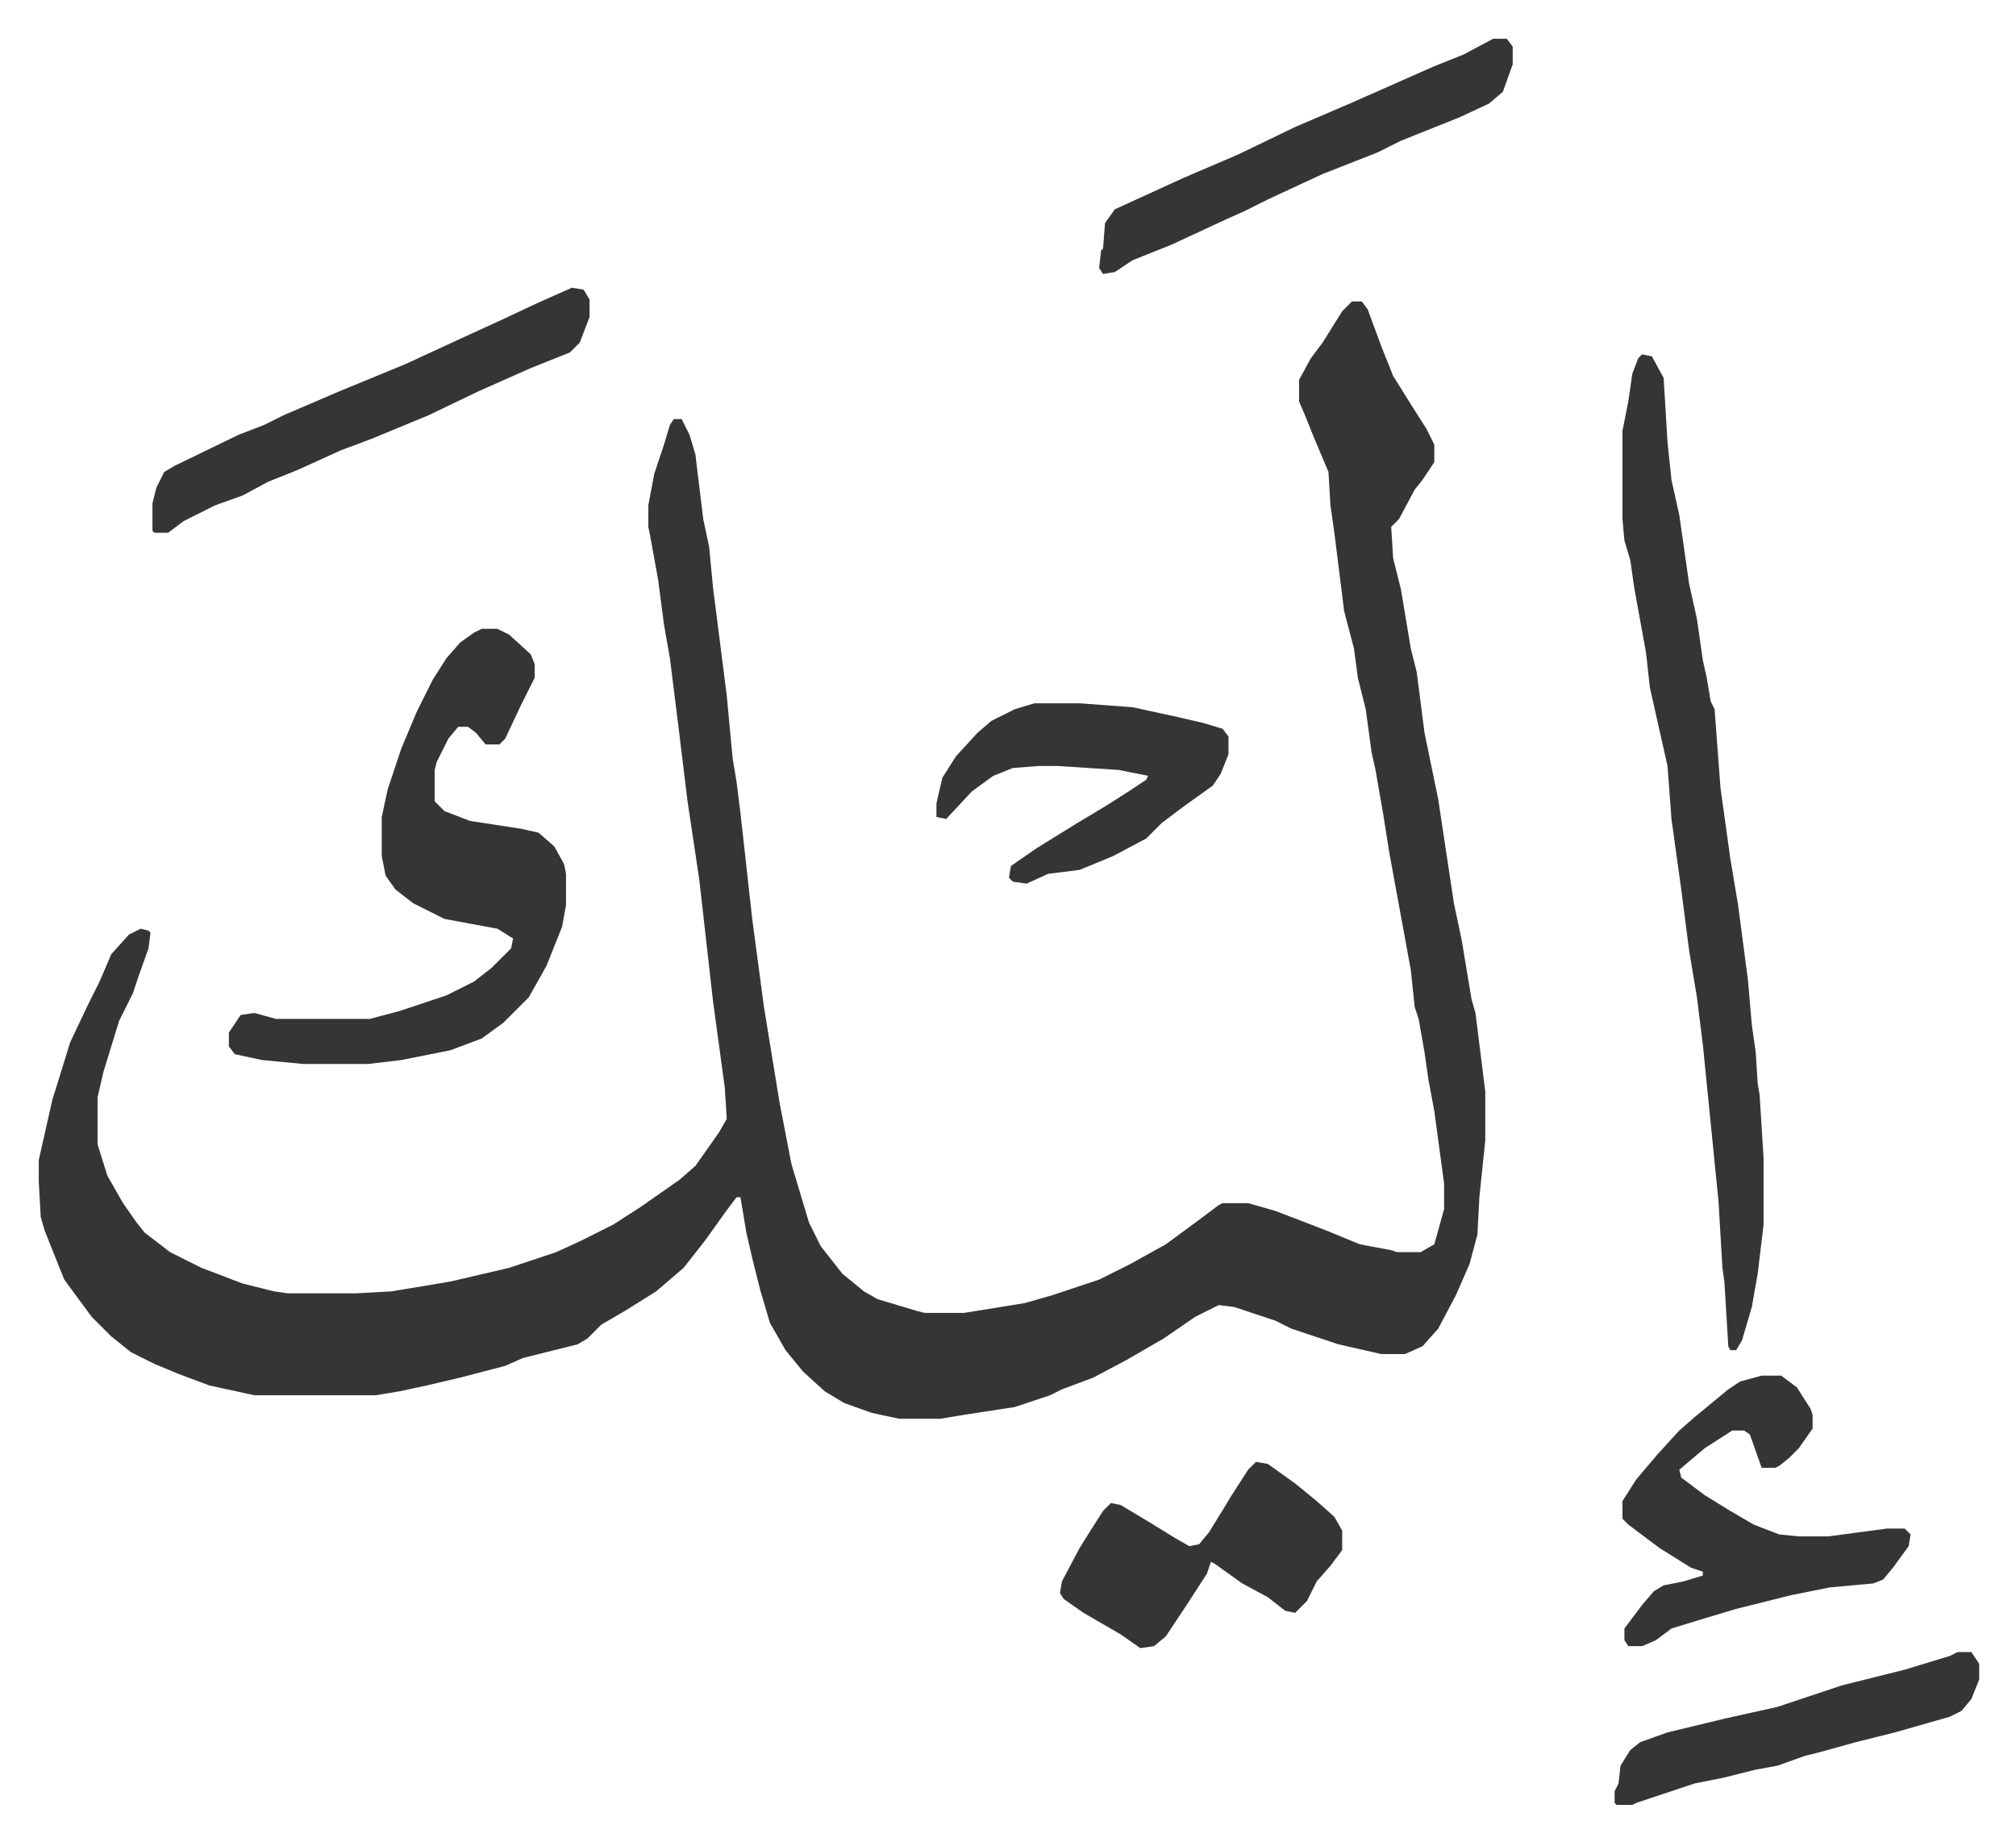
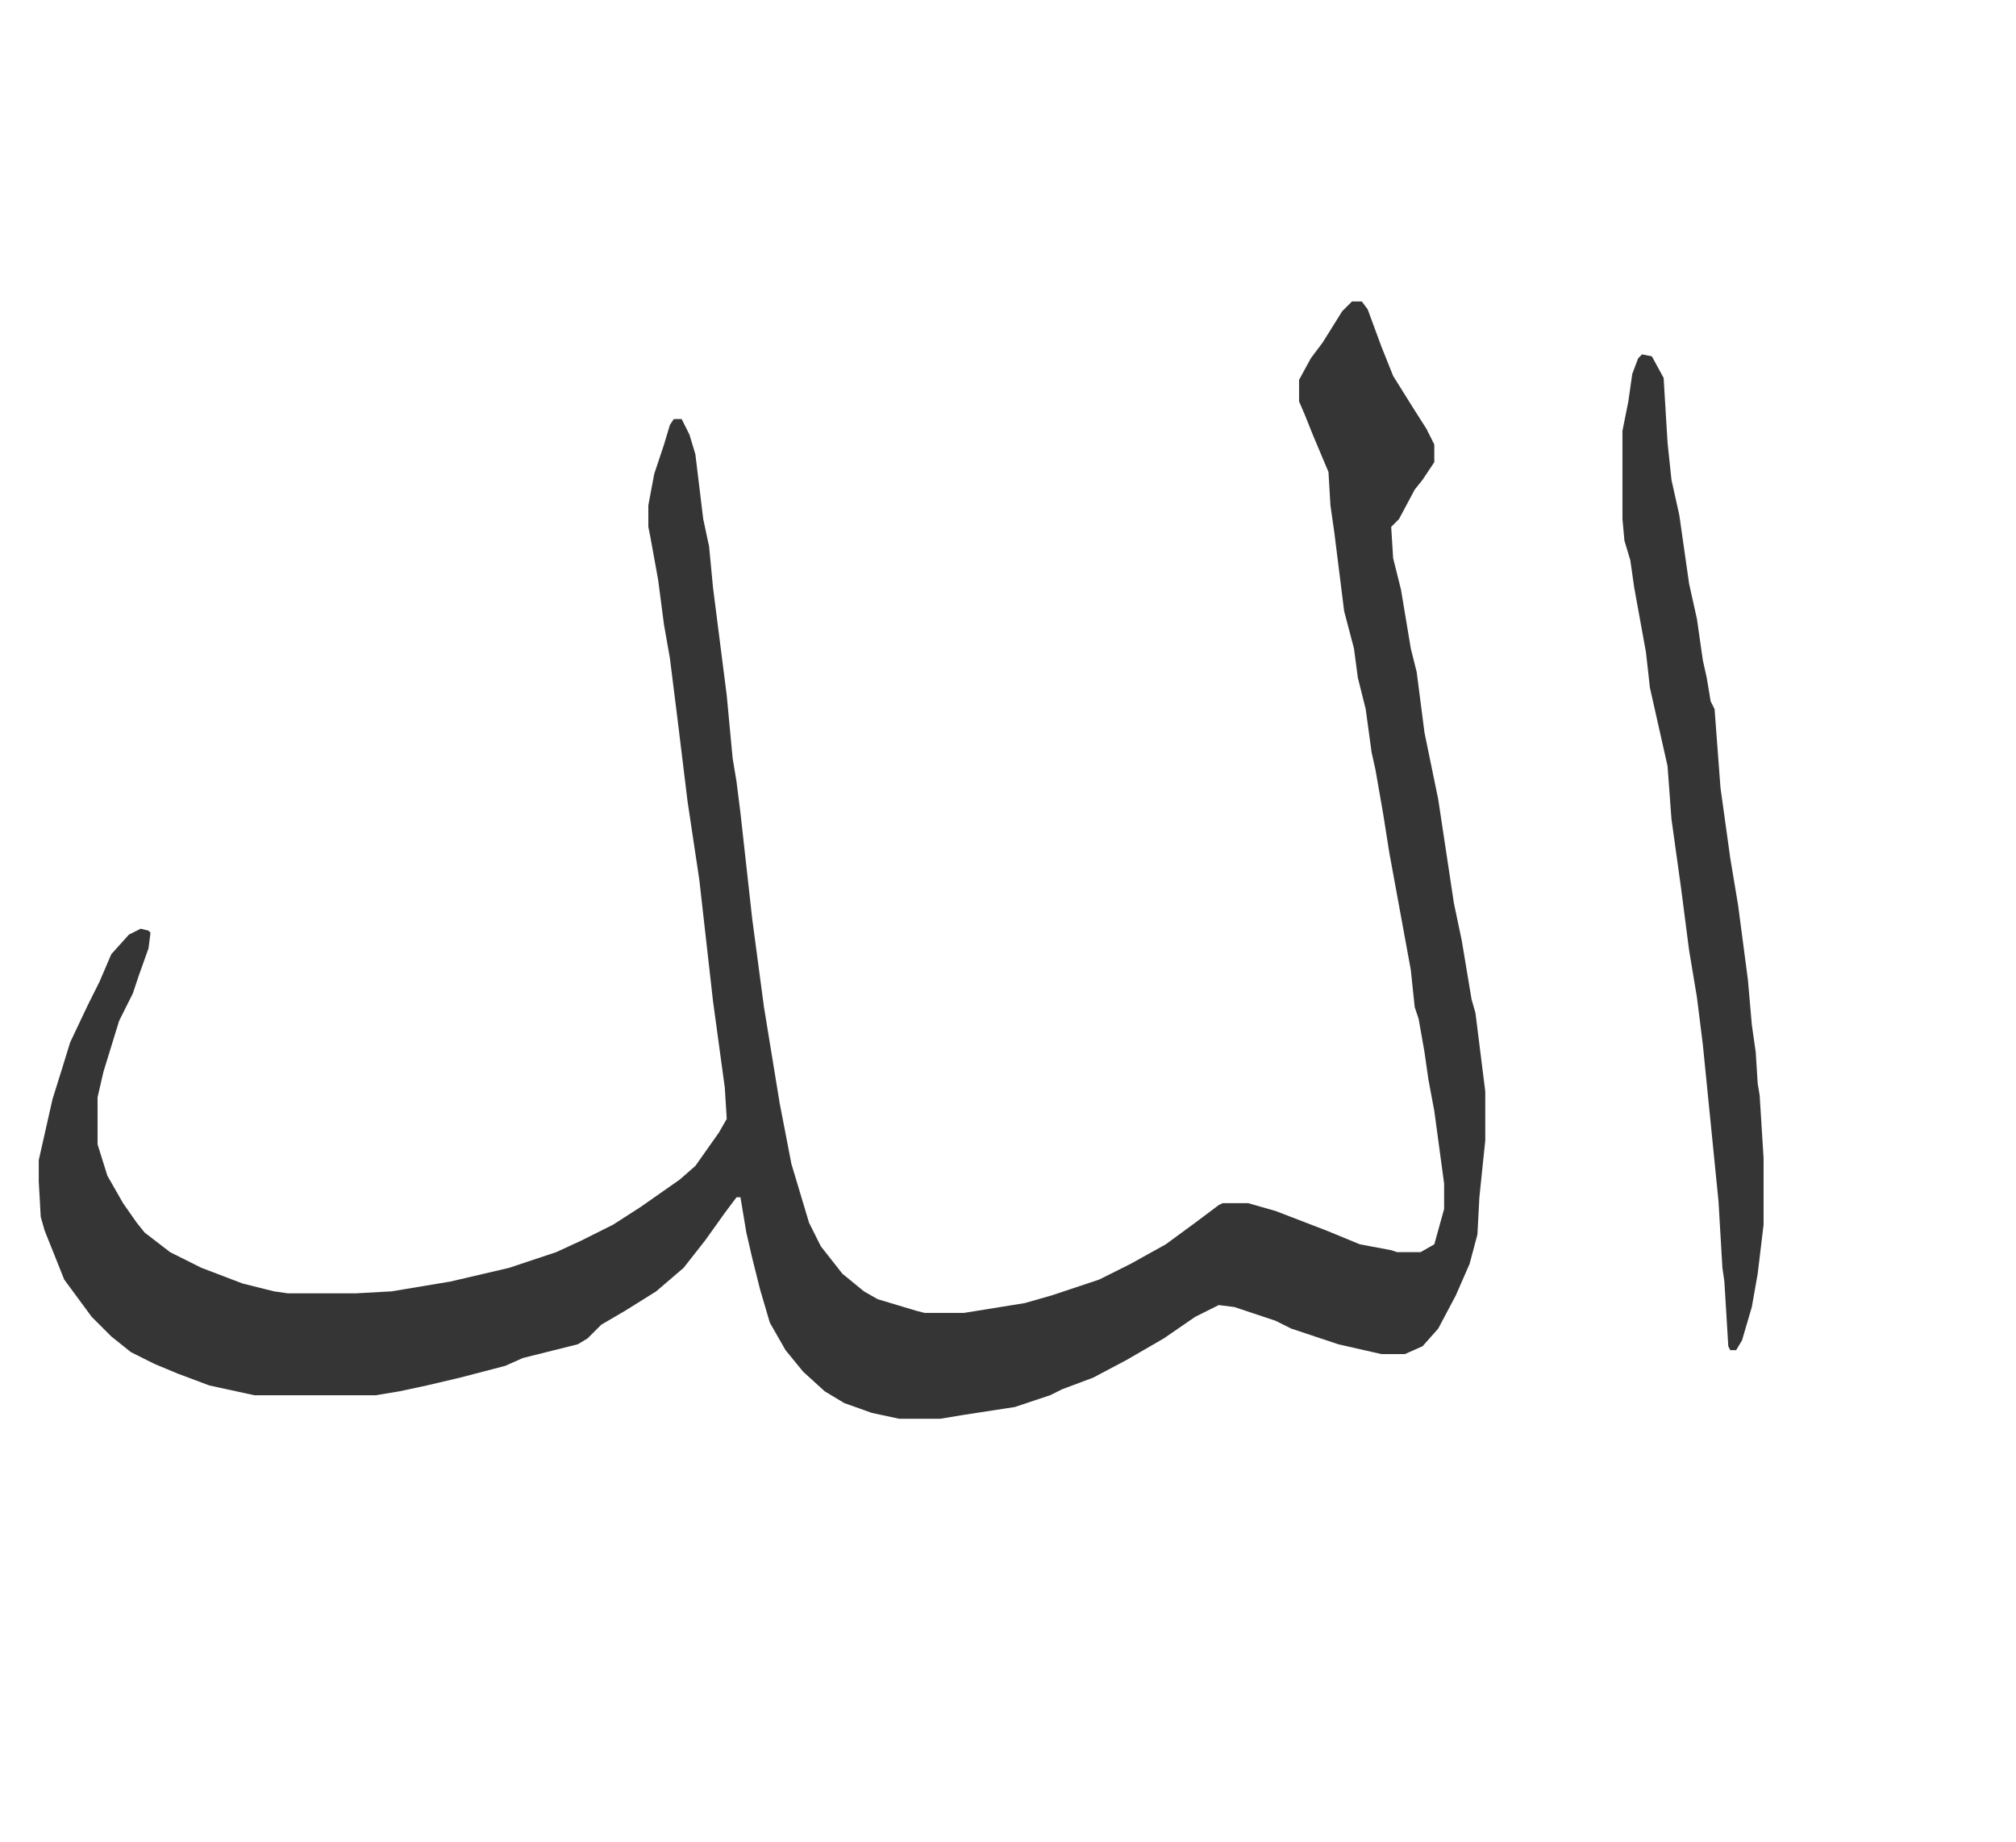
<svg xmlns="http://www.w3.org/2000/svg" role="img" viewBox="-19.78 261.22 1028.56 939.56">
  <path fill="#353535" id="rule_normal" d="M670 415h5l3 4 7 19 6 15 10 16 7 11 4 8v9l-6 9-4 5-8 15-4 4 1 16 4 16 5 30 3 12 4 31 7 34 8 53 4 19 5 30 2 7 5 40v25l-3 29-1 19-4 15-7 16-9 17-8 9-9 4h-12l-22-5-24-8-8-4-12-4-9-3-8-1-12 6-16 11-19 11-17 9-16 6-6 3-18 6-26 4-12 2h-21l-14-3-14-5-10-6-11-10-9-11-8-14-5-17-4-16-3-13-3-18h-2l-6 8-10 14-11 14-14 12-16 10-12 7-7 7-5 3-28 7-9 4-23 6-17 4-14 3-12 2h-62l-23-5-16-6-12-5-12-6-10-8-10-10-14-19-10-25-2-7-1-18v-11l7-31 5-16 4-13 9-19 6-12 6-14 9-10 6-3 4 1 1 1-1 8-5 14-3 9-7 14-8 26-3 13v24l5 16 8 14 7 10 4 5 13 10 16 8 21 8 16 4 7 1h35l18-1 30-5 30-7 24-8 13-6 16-8 14-9 20-14 8-7 12-17 4-7-1-16-6-44-7-62-6-40-5-41-4-32-3-17-3-23-4-22-1-5v-11l3-16 5-15 3-10 2-3h4l4 8 3 10 4 33 3 14 2 21 7 55 3 32 2 12 2 16 6 54 6 45 8 49 6 31 6 20 3 10 6 12 11 14 11 9 7 4 20 6 4 1h20l31-5 14-4 24-8 16-8 18-10 15-11 12-9 2-1h13l14 4 26 10 17 7 16 3 3 1h12l7-4 5-18v-13l-5-37-3-16-2-14-3-17-2-6-2-19-11-60-3-19-4-23-2-9-3-22-4-16-2-15-5-19-5-40-2-14-1-17-8-19-4-10-3-7v-11l6-11 6-8 10-16zm148 27l5 1 6 11 2 33 2 19 4 18 5 35 4 18 3 21 2 9 2 12 2 4 3 40 5 36 4 24 5 38 2 23 2 14 1 16 1 6 2 32v34l-3 25-3 17-5 17-3 5h-3l-1-2-2-33-1-7-2-34-4-40-4-40-3-24-4-24-4-31-5-36-2-27-9-40-2-18-6-33-2-14-3-10-1-11v-45l3-15 2-14 3-8z" />
-   <path fill="#353535" id="rule_normal" d="M226 582h8l6 3 11 10 2 5v7l-7 14-8 17-3 3h-7l-5-6-4-3h-5l-5 6-6 12-1 4v16l5 5 13 5 26 4 9 2 8 7 5 9 1 5v16l-2 11-8 20-9 16-13 13-11 8-16 6-25 5-17 2h-33l-21-2-14-3-3-4v-7l6-9 7-1 11 3h48l15-4 24-8 14-7 9-7 10-10 1-5-8-5-27-5-16-8-9-7-5-7-2-10v-20l3-14 7-21 8-19 8-16 7-11 7-8 7-5zm653 381h10l8 6 7 11 1 3v7l-7 10-5 5-5 4-2 1h-7l-6-17-3-2h-6l-14 9-13 11 1 4 12 9 13 8 12 7 13 5 10 1h15l30-4h9l3 3-1 6-8 11-5 6-5 2-22 2-20 4-28 7-20 6-13 4-8 6-7 3h-7l-2-3v-6l9-12 6-7 5-3 10-2 10-3v-2l-6-2-16-10-16-12-3-3v-9l7-11 11-13 11-12 8-7 17-14 6-4zm-258 44l6 1 14 10 11 9 9 8 4 7v10l-6 8-7 8-5 10-6 6-5-1-9-7-13-7-14-10-2-1-2 6-11 17-10 15-6 5-7 1-10-7-19-11-10-7-2-3 1-6 9-17 5-8 7-11 4-4 5 1 15 9 13 8 7 4 5-1 5-6 8-13 3-5 9-14zM272 408l6 1 3 5v9l-5 13-5 5-20 8-27 12-25 12-29 12-16 6-22 10-15 6-13 7-14 5-16 8-8 6h-7l-1-1v-14l2-8 4-8 5-3 33-16 13-5 10-5 28-12 34-14 26-12 24-11 17-8zm236 212h23l27 2 23 5 13 3 10 3 3 4v9l-4 10-4 6-14 10-12 9-8 8-17 9-17 7-16 2-11 5-7-1-2-2 1-6 13-9 21-13 15-9 11-7 9-6 1-2-15-3-31-2h-10l-13 1-10 4-11 8-13 14-5-1v-7l3-13 7-11 11-12 7-6 12-6zm234-339h7l3 4v9l-5 14-7 6-15 7-30 12-12 6-28 11-28 13-12 6-9 4-28 13-20 8-9 6-6 1-2-3 1-9 1-1 1-13 5-7 35-16 28-12 29-14 28-12 43-19 15-6zm237 823h7l4 6v8l-4 10-5 6-6 3-14 4-14 4-20 5-18 5-8 2-14 5-11 2-16 4-15 3-30 10-2 1h-8l-1-1v-6l2-4 1-9 5-8 5-4 14-5 29-7 27-6 33-11 32-8 23-7z" />
</svg>